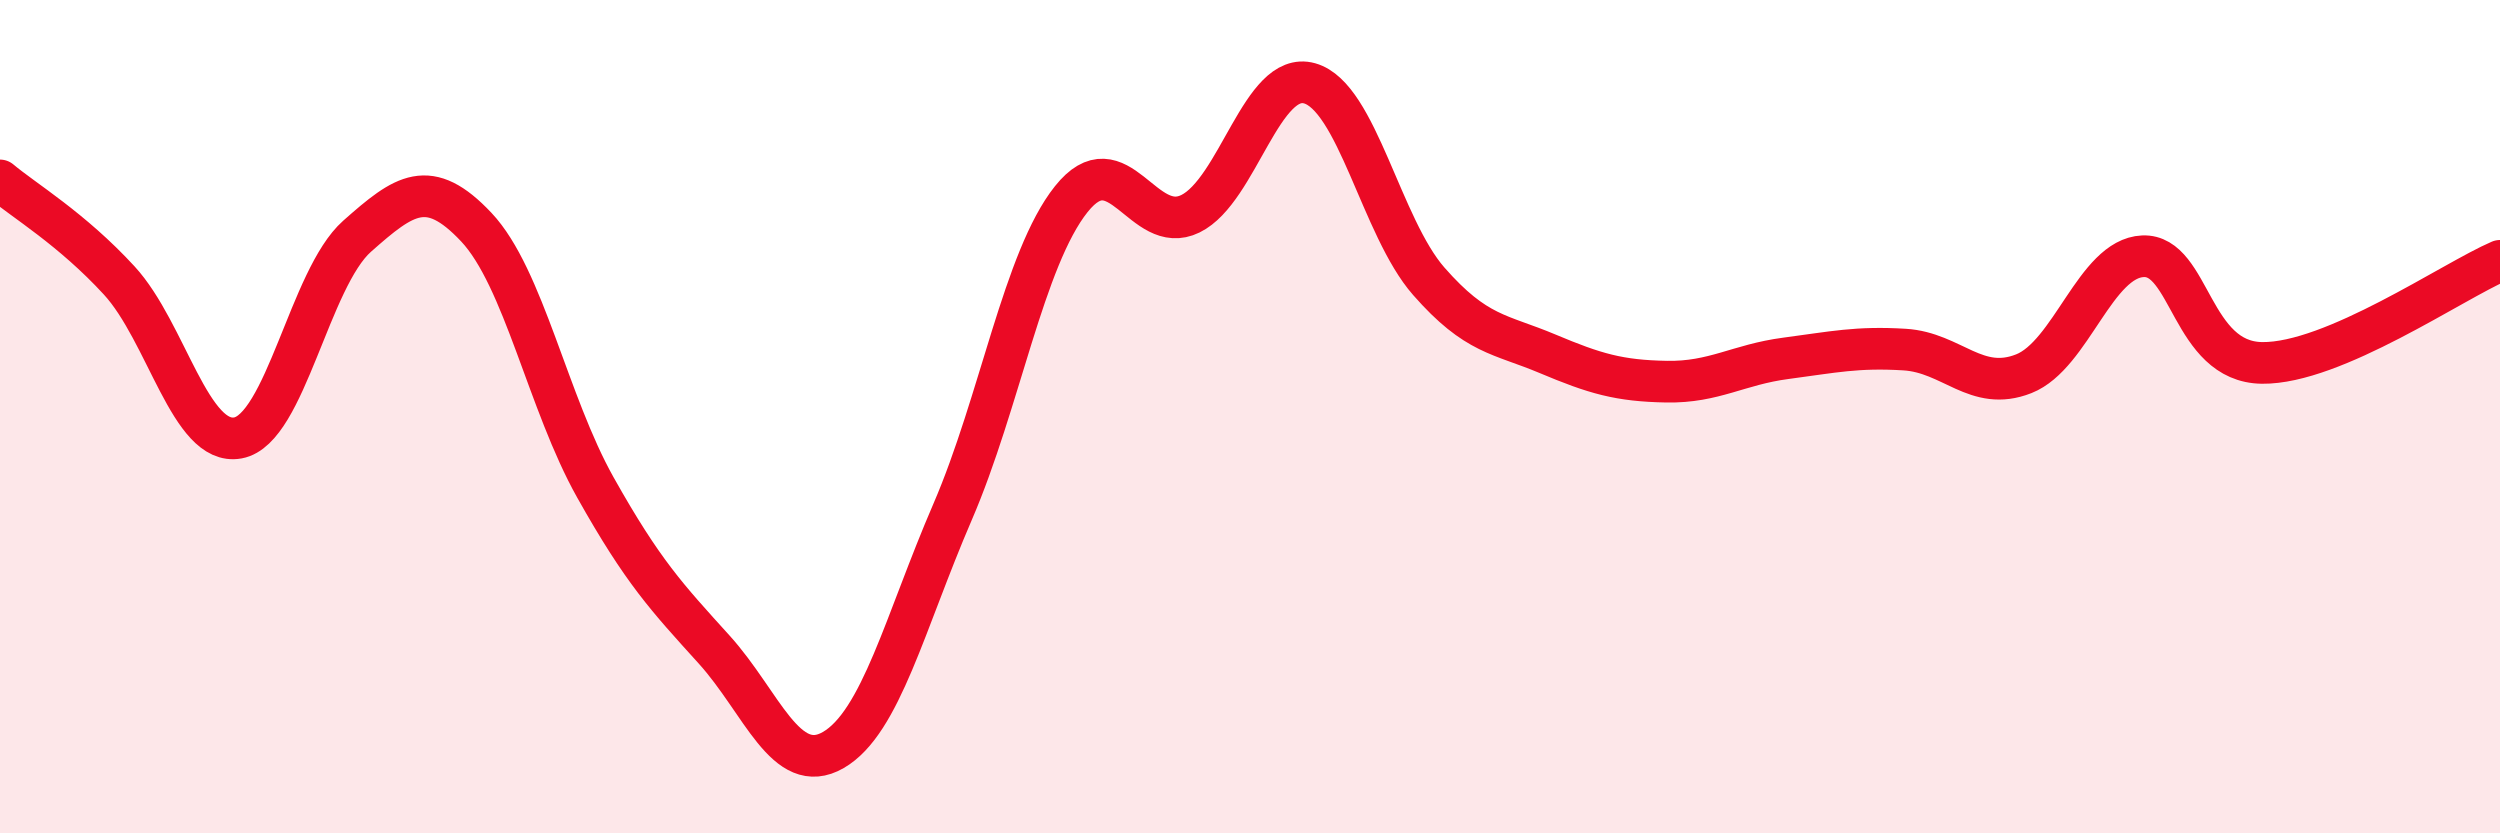
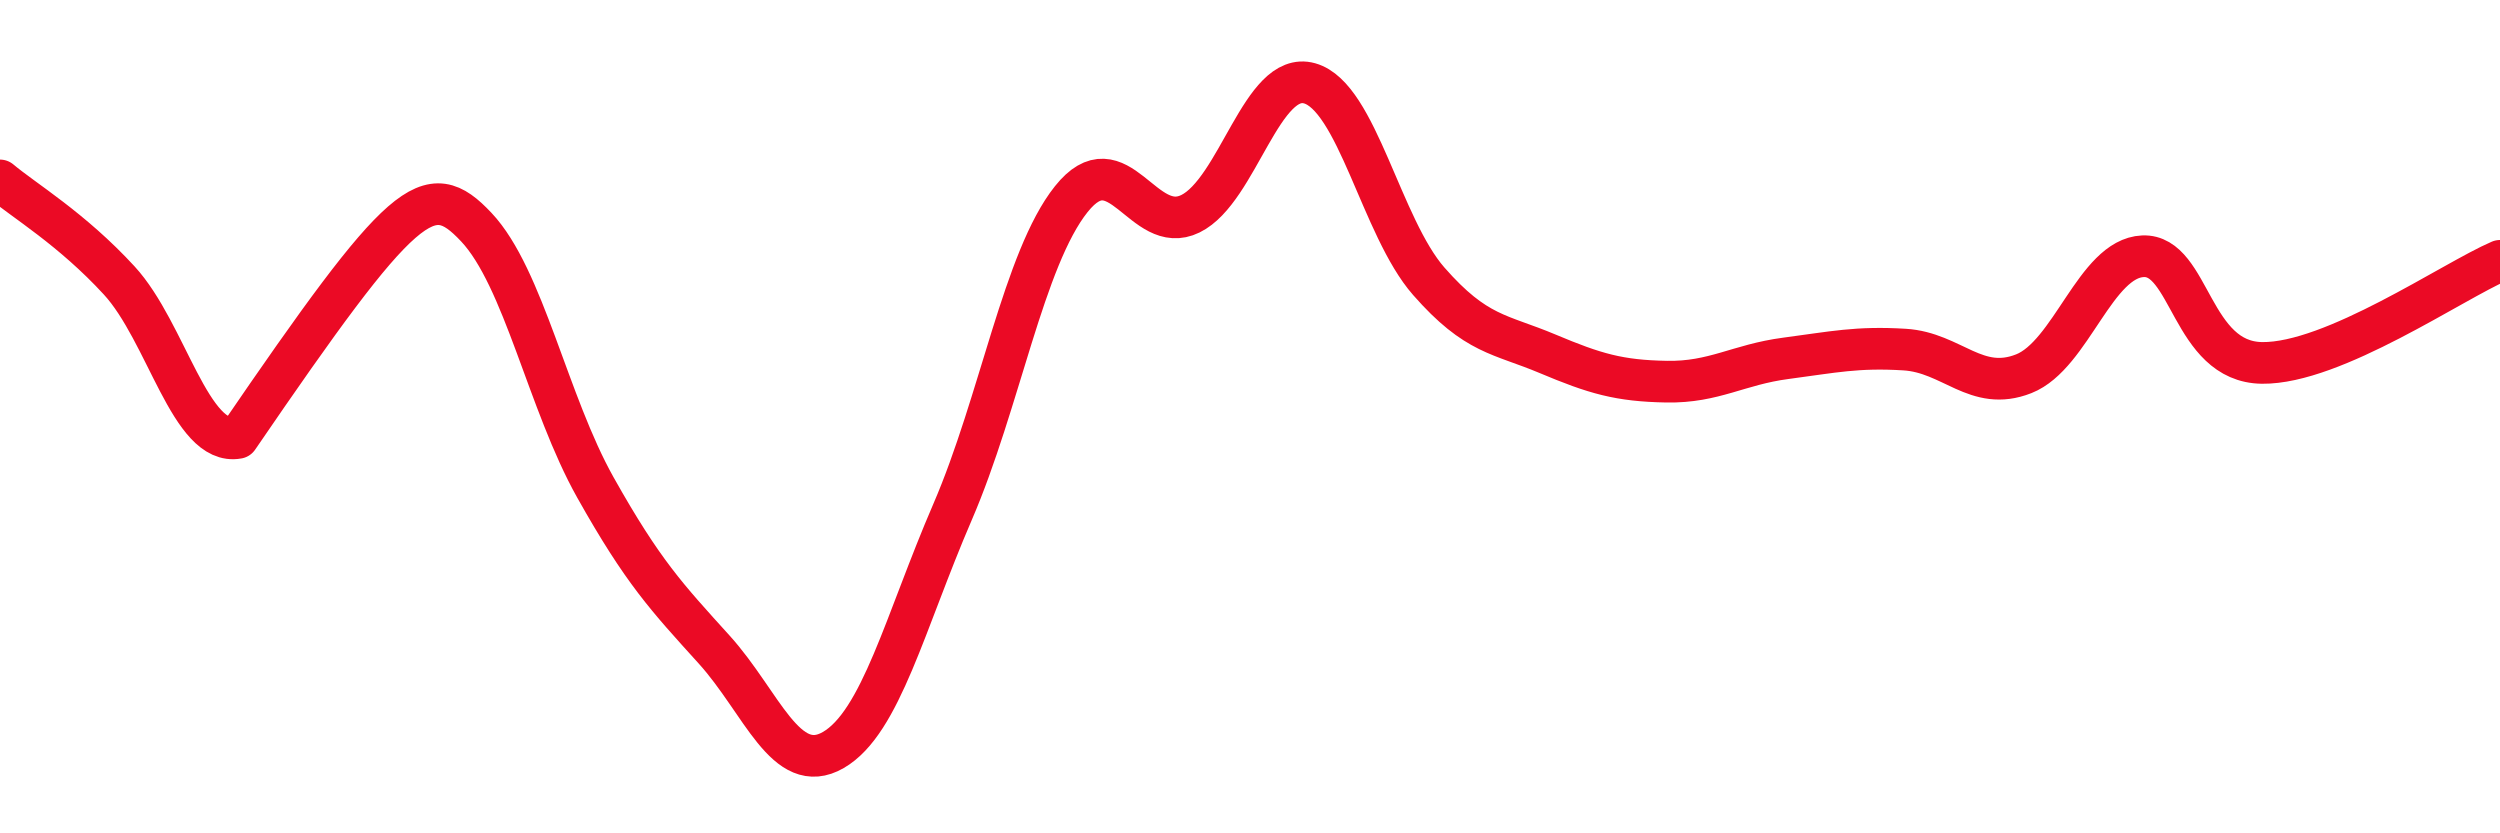
<svg xmlns="http://www.w3.org/2000/svg" width="60" height="20" viewBox="0 0 60 20">
-   <path d="M 0,4.33 C 0.57,4.81 1.72,5.49 2.86,6.73 C 4,7.97 4.57,10.72 5.71,10.51 C 6.85,10.3 7.43,6.68 8.57,5.67 C 9.71,4.66 10.29,4.24 11.43,5.45 C 12.57,6.66 13.15,9.67 14.29,11.7 C 15.43,13.73 16,14.33 17.14,15.59 C 18.28,16.85 18.86,18.66 20,18 C 21.14,17.34 21.72,14.93 22.86,12.29 C 24,9.65 24.57,6.21 25.71,4.78 C 26.85,3.35 27.43,5.69 28.57,5.13 C 29.71,4.57 30.29,1.68 31.43,2 C 32.57,2.32 33.15,5.45 34.29,6.75 C 35.43,8.05 36,8.01 37.14,8.49 C 38.28,8.97 38.86,9.14 40,9.16 C 41.14,9.18 41.72,8.75 42.86,8.6 C 44,8.45 44.57,8.32 45.71,8.39 C 46.85,8.46 47.43,9.42 48.57,8.97 C 49.71,8.52 50.29,6.2 51.43,6.15 C 52.57,6.1 52.58,8.69 54.29,8.71 C 56,8.73 58.86,6.75 60,6.26L60 20L0 20Z" fill="#EB0A25" opacity="0.1" stroke-linecap="round" stroke-linejoin="round" />
-   <path d="M 0,4.33 C 0.57,4.81 1.72,5.49 2.86,6.73 C 4,7.97 4.57,10.72 5.71,10.51 C 6.85,10.3 7.43,6.68 8.57,5.67 C 9.71,4.66 10.29,4.24 11.43,5.45 C 12.57,6.66 13.15,9.67 14.29,11.7 C 15.43,13.73 16,14.33 17.14,15.59 C 18.28,16.85 18.86,18.66 20,18 C 21.14,17.34 21.72,14.93 22.86,12.29 C 24,9.65 24.57,6.21 25.71,4.78 C 26.85,3.35 27.43,5.69 28.57,5.13 C 29.71,4.57 30.29,1.68 31.43,2 C 32.57,2.32 33.15,5.45 34.29,6.75 C 35.43,8.05 36,8.01 37.14,8.49 C 38.28,8.97 38.86,9.14 40,9.16 C 41.14,9.18 41.72,8.75 42.86,8.6 C 44,8.45 44.57,8.32 45.71,8.39 C 46.85,8.46 47.43,9.42 48.57,8.97 C 49.71,8.52 50.29,6.2 51.43,6.15 C 52.57,6.1 52.58,8.69 54.29,8.71 C 56,8.73 58.86,6.75 60,6.26" stroke="#EB0A25" stroke-width="1" fill="none" stroke-linecap="round" stroke-linejoin="round" />
+   <path d="M 0,4.33 C 0.57,4.81 1.72,5.49 2.86,6.73 C 4,7.97 4.57,10.72 5.71,10.51 C 9.71,4.66 10.29,4.24 11.43,5.45 C 12.57,6.66 13.15,9.67 14.29,11.7 C 15.43,13.73 16,14.33 17.14,15.59 C 18.28,16.85 18.86,18.66 20,18 C 21.14,17.34 21.72,14.93 22.86,12.29 C 24,9.65 24.57,6.21 25.71,4.78 C 26.85,3.35 27.43,5.69 28.57,5.13 C 29.71,4.57 30.29,1.68 31.43,2 C 32.57,2.32 33.15,5.45 34.29,6.75 C 35.43,8.05 36,8.01 37.14,8.49 C 38.28,8.97 38.86,9.14 40,9.16 C 41.14,9.18 41.72,8.75 42.86,8.6 C 44,8.45 44.57,8.32 45.71,8.39 C 46.85,8.46 47.43,9.42 48.57,8.97 C 49.71,8.52 50.29,6.2 51.43,6.15 C 52.57,6.1 52.58,8.69 54.29,8.71 C 56,8.73 58.86,6.75 60,6.26" stroke="#EB0A25" stroke-width="1" fill="none" stroke-linecap="round" stroke-linejoin="round" />
</svg>